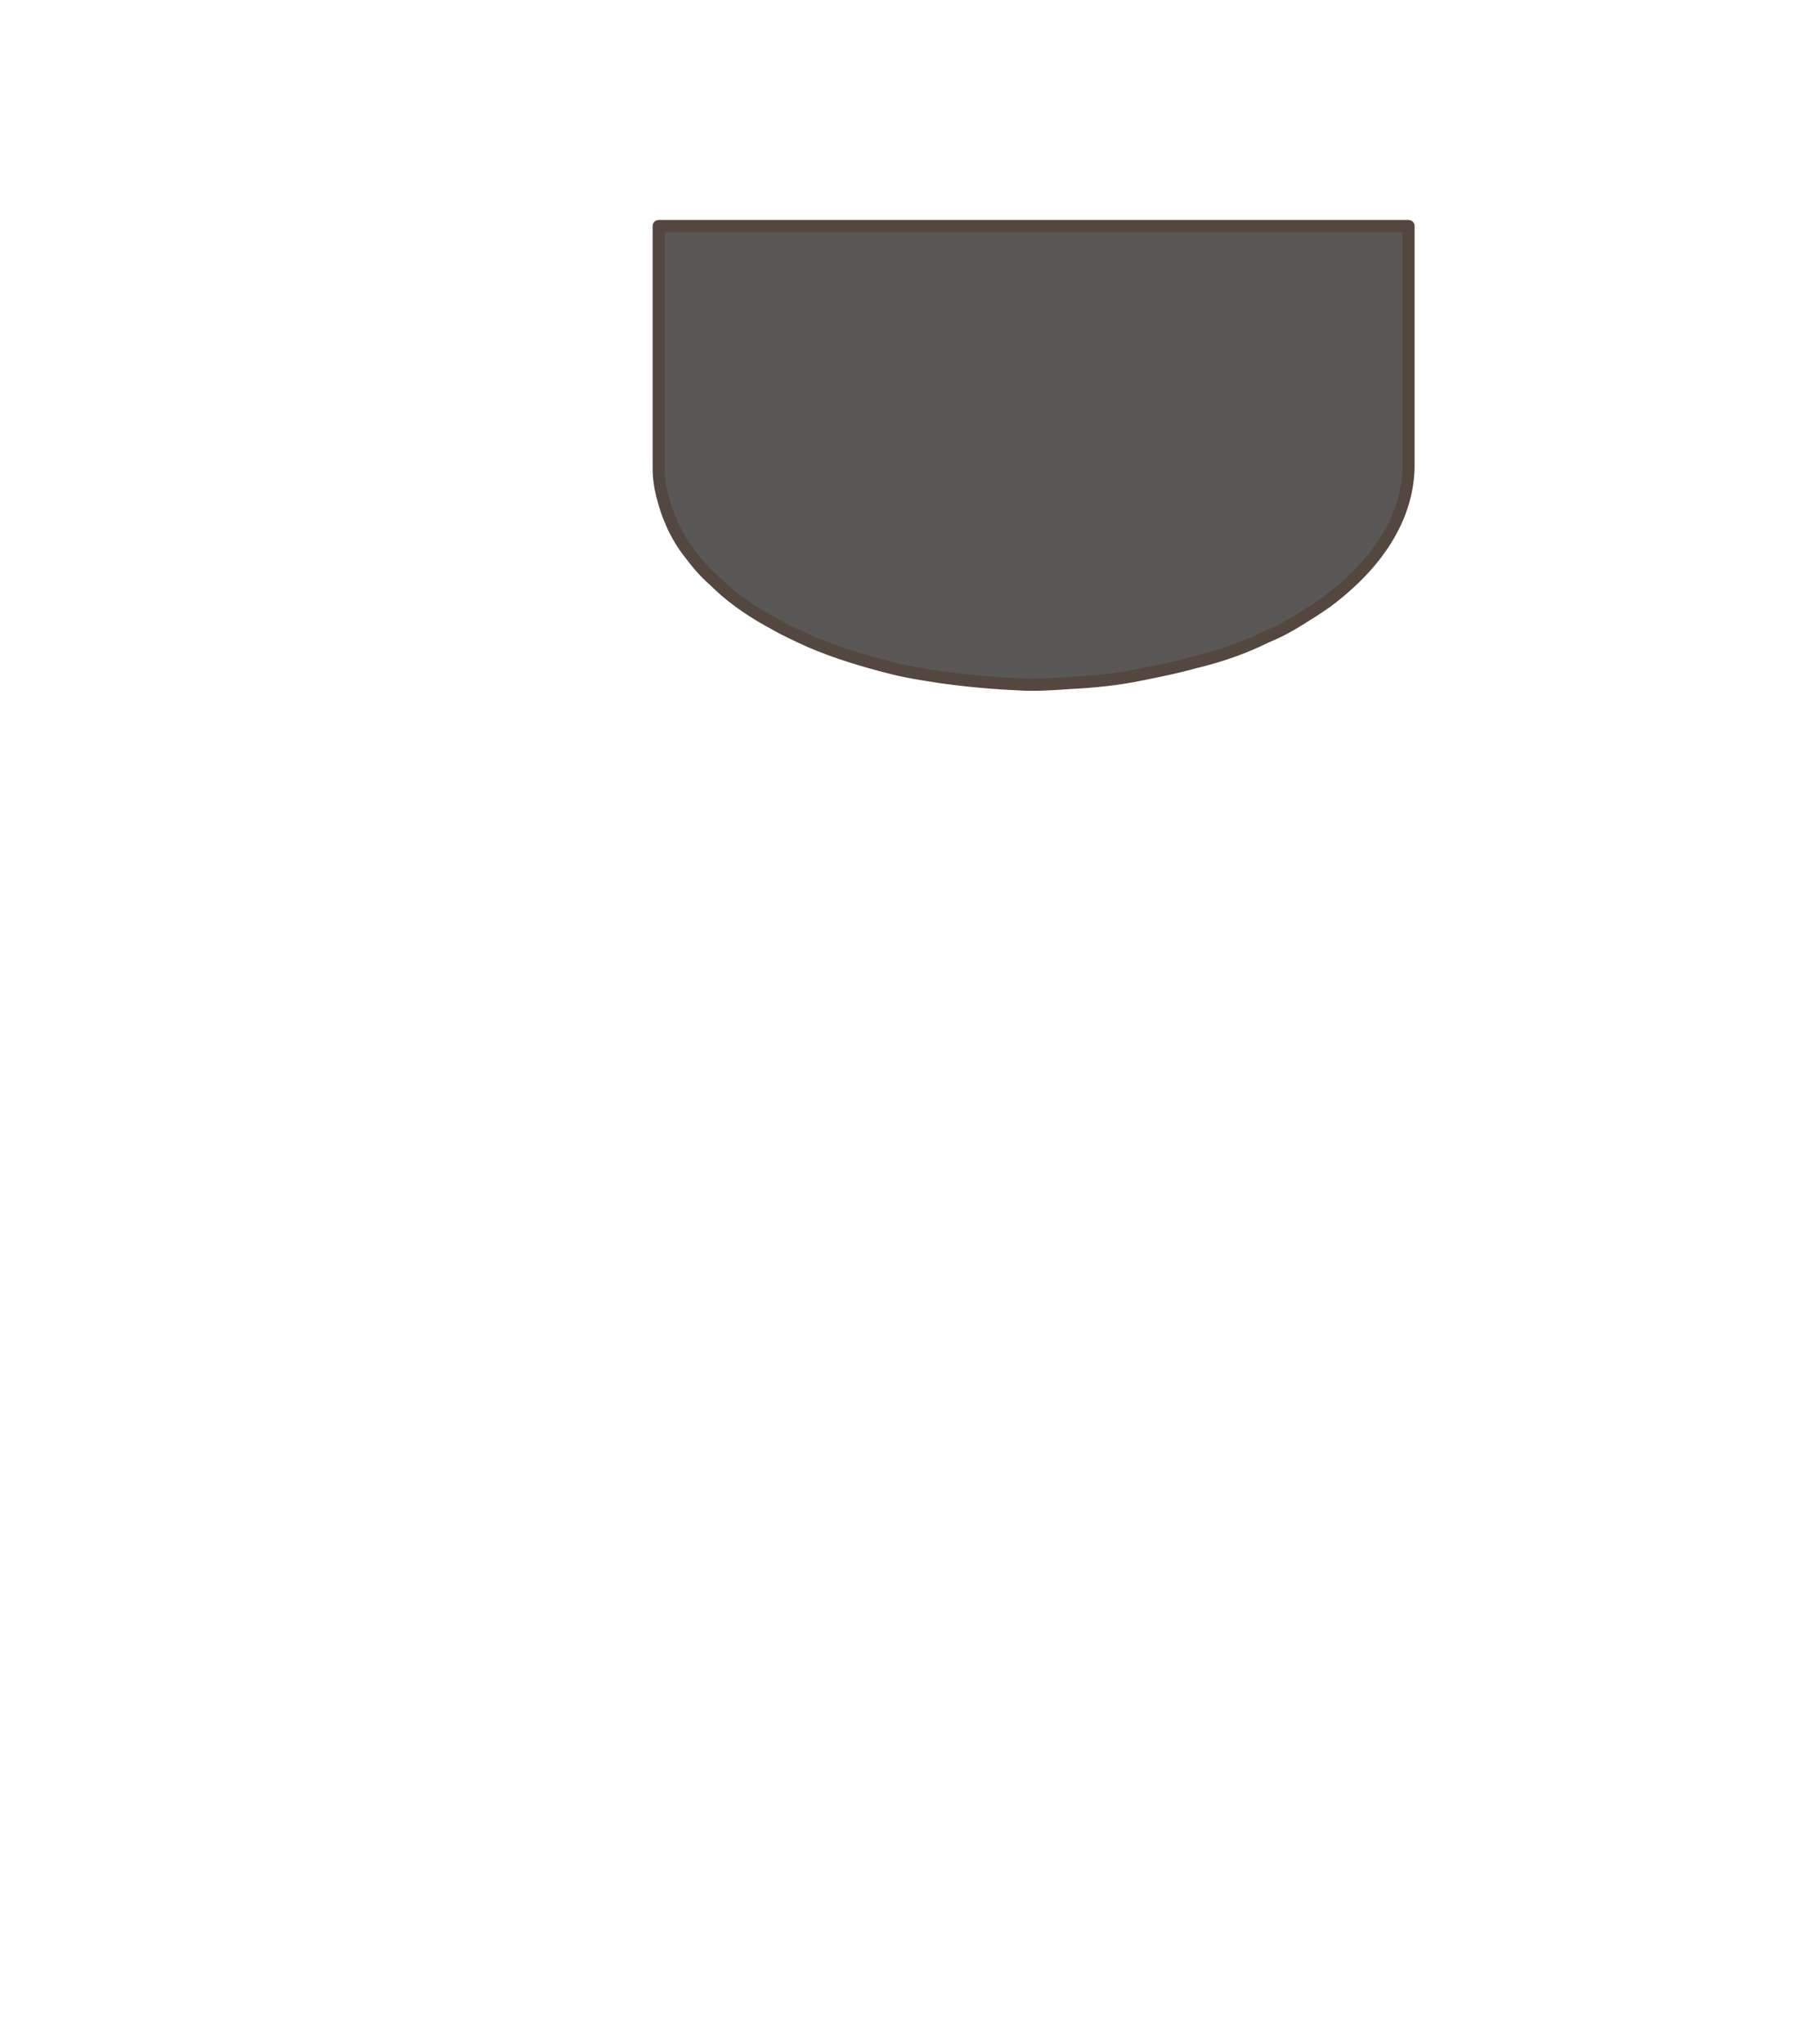
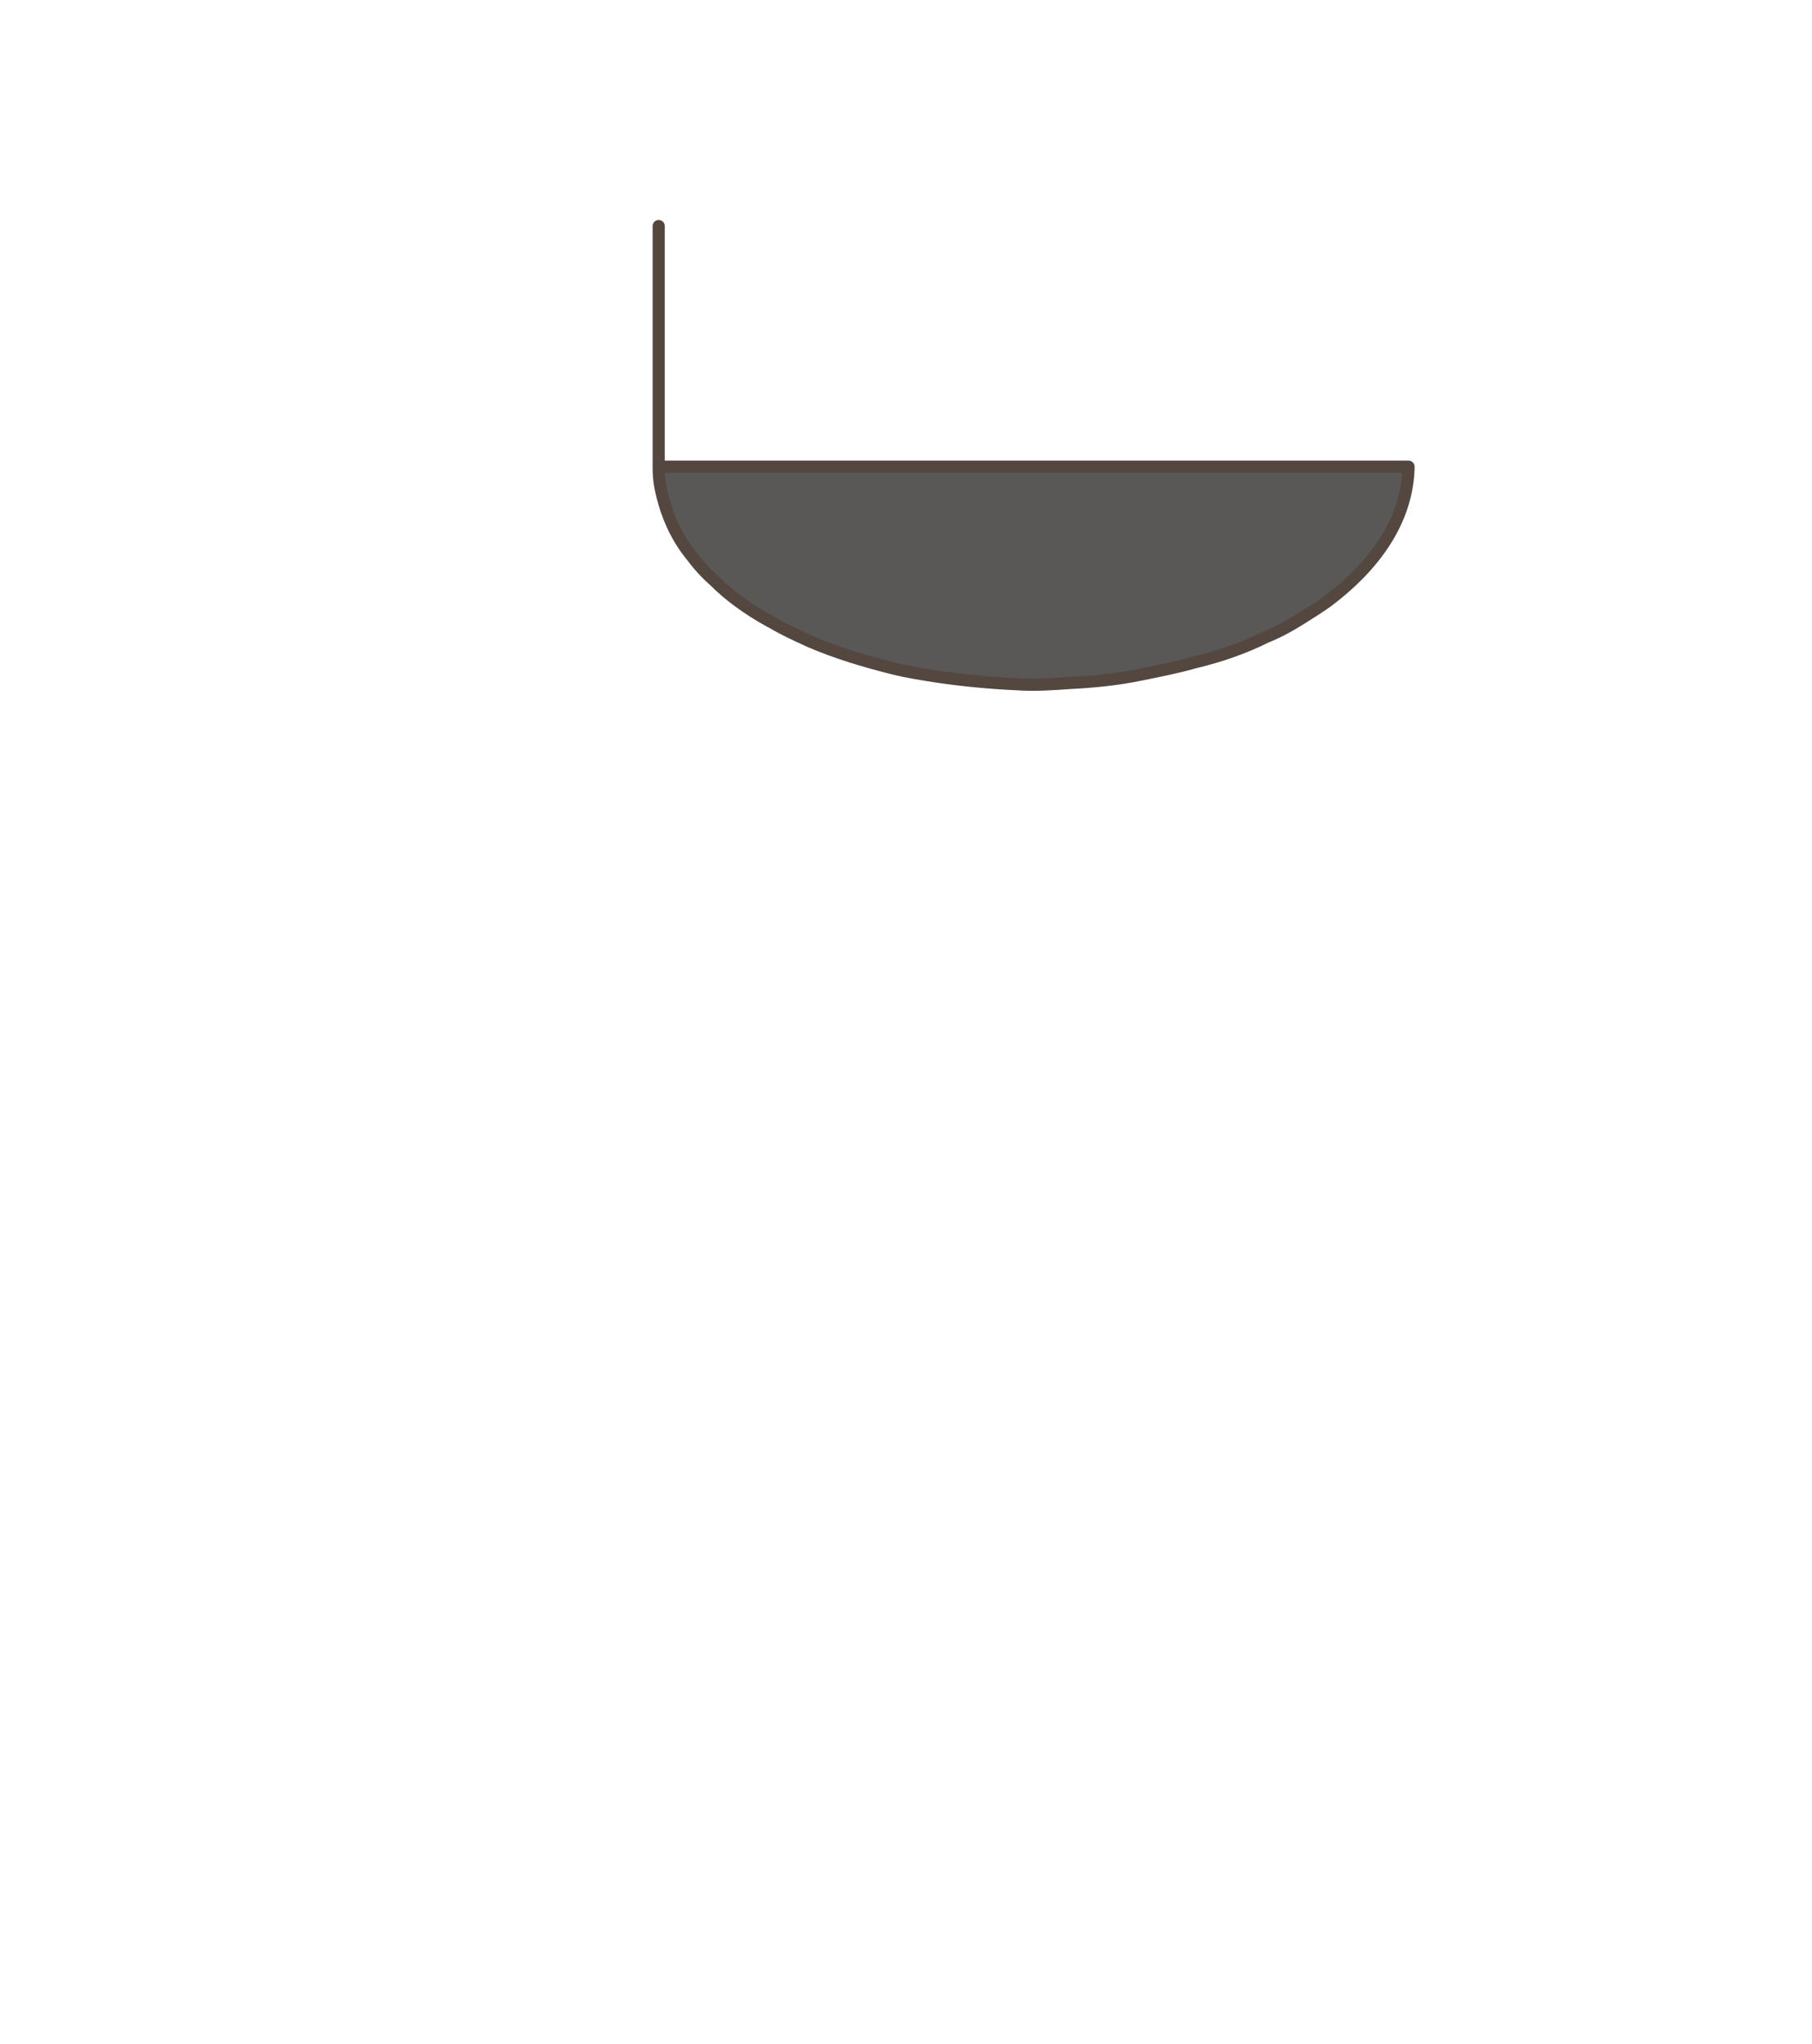
<svg xmlns="http://www.w3.org/2000/svg" version="1.1" id="圖層_1" x="0px" y="0px" width="149.1px" height="168.2px" viewBox="0 0 149.1 168.2" style="enable-background:new 0 0 149.1 168.2;" xml:space="preserve">
  <style type="text/css">
	.st0{fill:#C0BEBF;stroke:#54473F;stroke-linecap:round;stroke-linejoin:round;stroke-miterlimit:10;}
	.st1{fill:#595857;stroke:#54473F;stroke-linecap:round;stroke-linejoin:round;stroke-miterlimit:10;}
</style>
-   <path id="XMLID_1684_" class="st0" d="M79.5,35.1c-3.1,1.8-3.1,4.7,0,6.5s8.2,1.8,11.3,0s3.1-4.7,0-6.5S82.7,33.3,79.5,35.1  L79.5,35.1z" />
-   <path class="st1" d="M54.2,18.6v19.8v0.1c0,0.8,0.1,1.5,0.3,2.3l0,0c0.4,1.6,1.1,3.3,2.3,4.8c0.6,0.8,1.2,1.5,2,2.2  c1.2,1.2,2.7,2.3,4.5,3.3l0.2,0.1l0,0c1,0.6,2.1,1.1,3.2,1.6c2.1,0.9,4.4,1.6,6.8,2.2c1.2,0.3,2.5,0.5,3.8,0.7  c2.1,0.3,4.2,0.5,6.4,0.6l0,0c1.4,0.1,2.9,0,4.3-0.1c2-0.1,4-0.3,5.9-0.7c1.5-0.3,3-0.6,4.4-1c2.1-0.5,4.1-1.2,5.9-2.1  c1-0.4,1.9-0.9,2.7-1.4s1.6-1,2.3-1.5l0,0c4.4-3.3,6.6-7.1,6.7-11v-0.1V18.6H54.2L54.2,18.6z" />
+   <path class="st1" d="M54.2,18.6v19.8v0.1c0,0.8,0.1,1.5,0.3,2.3l0,0c0.4,1.6,1.1,3.3,2.3,4.8c0.6,0.8,1.2,1.5,2,2.2  c1.2,1.2,2.7,2.3,4.5,3.3l0.2,0.1l0,0c1,0.6,2.1,1.1,3.2,1.6c2.1,0.9,4.4,1.6,6.8,2.2c1.2,0.3,2.5,0.5,3.8,0.7  c2.1,0.3,4.2,0.5,6.4,0.6l0,0c1.4,0.1,2.9,0,4.3-0.1c2-0.1,4-0.3,5.9-0.7c1.5-0.3,3-0.6,4.4-1c2.1-0.5,4.1-1.2,5.9-2.1  c1-0.4,1.9-0.9,2.7-1.4s1.6-1,2.3-1.5l0,0c4.4-3.3,6.6-7.1,6.7-11v-0.1H54.2L54.2,18.6z" />
</svg>